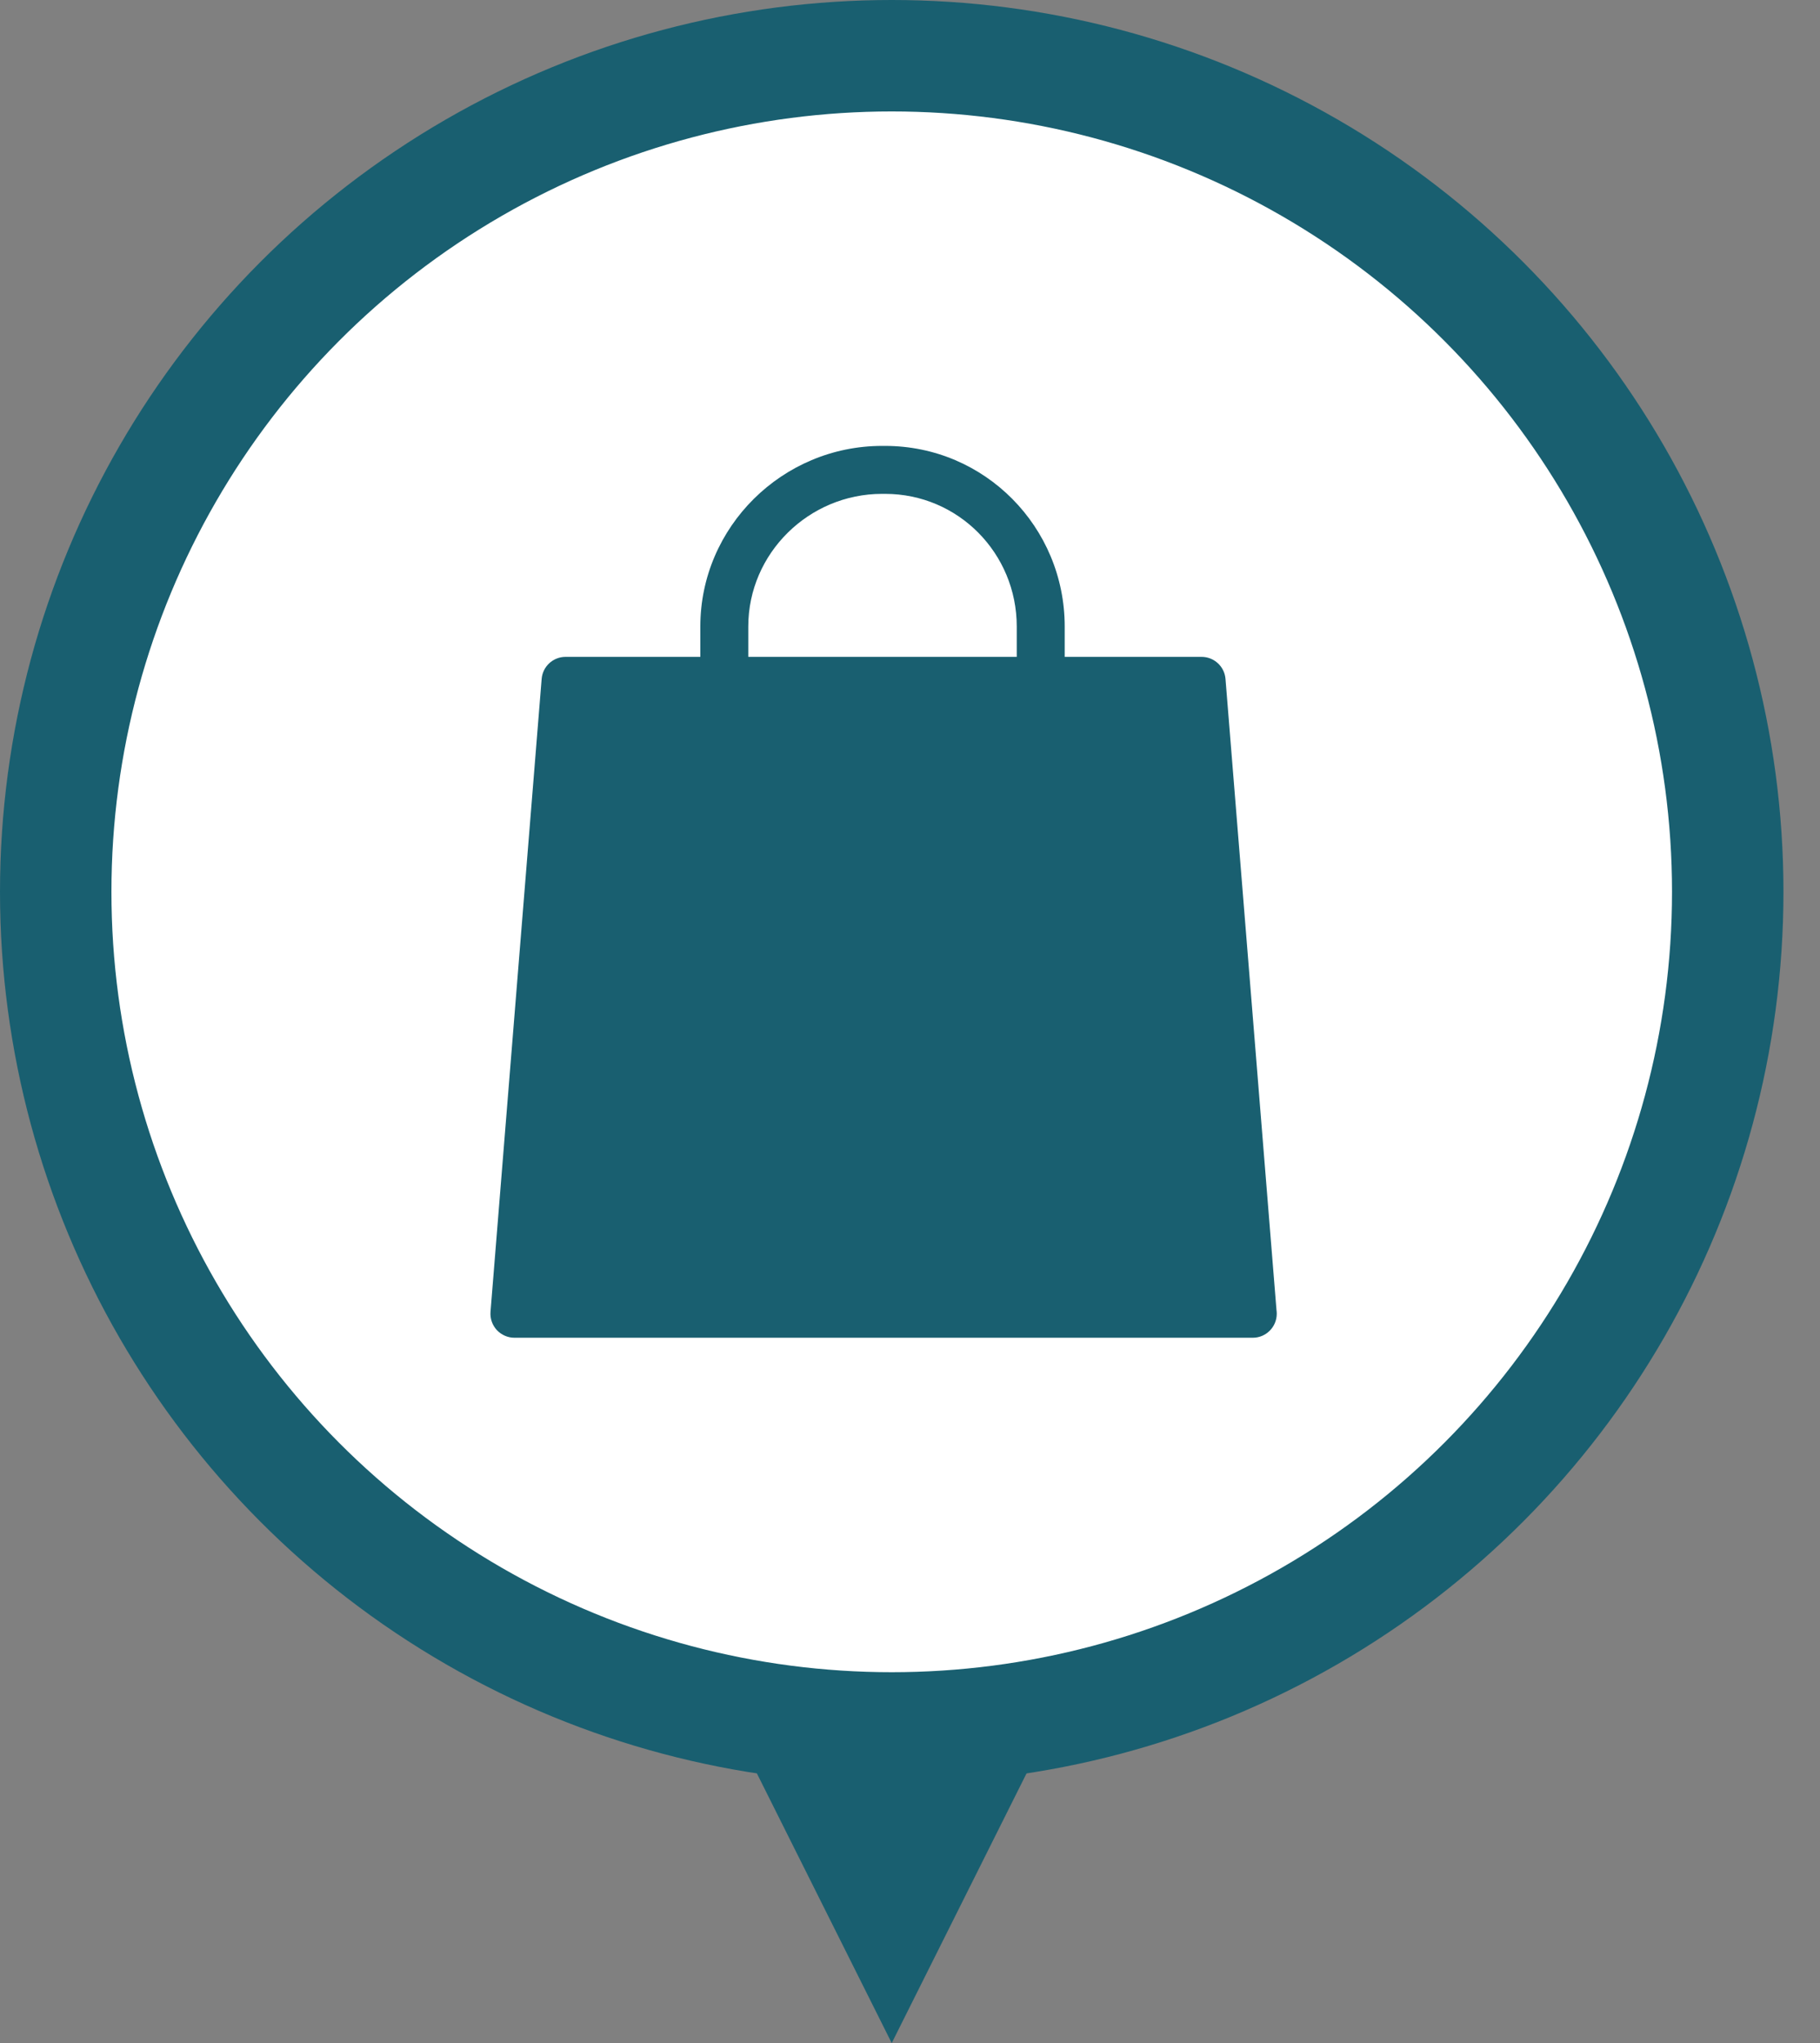
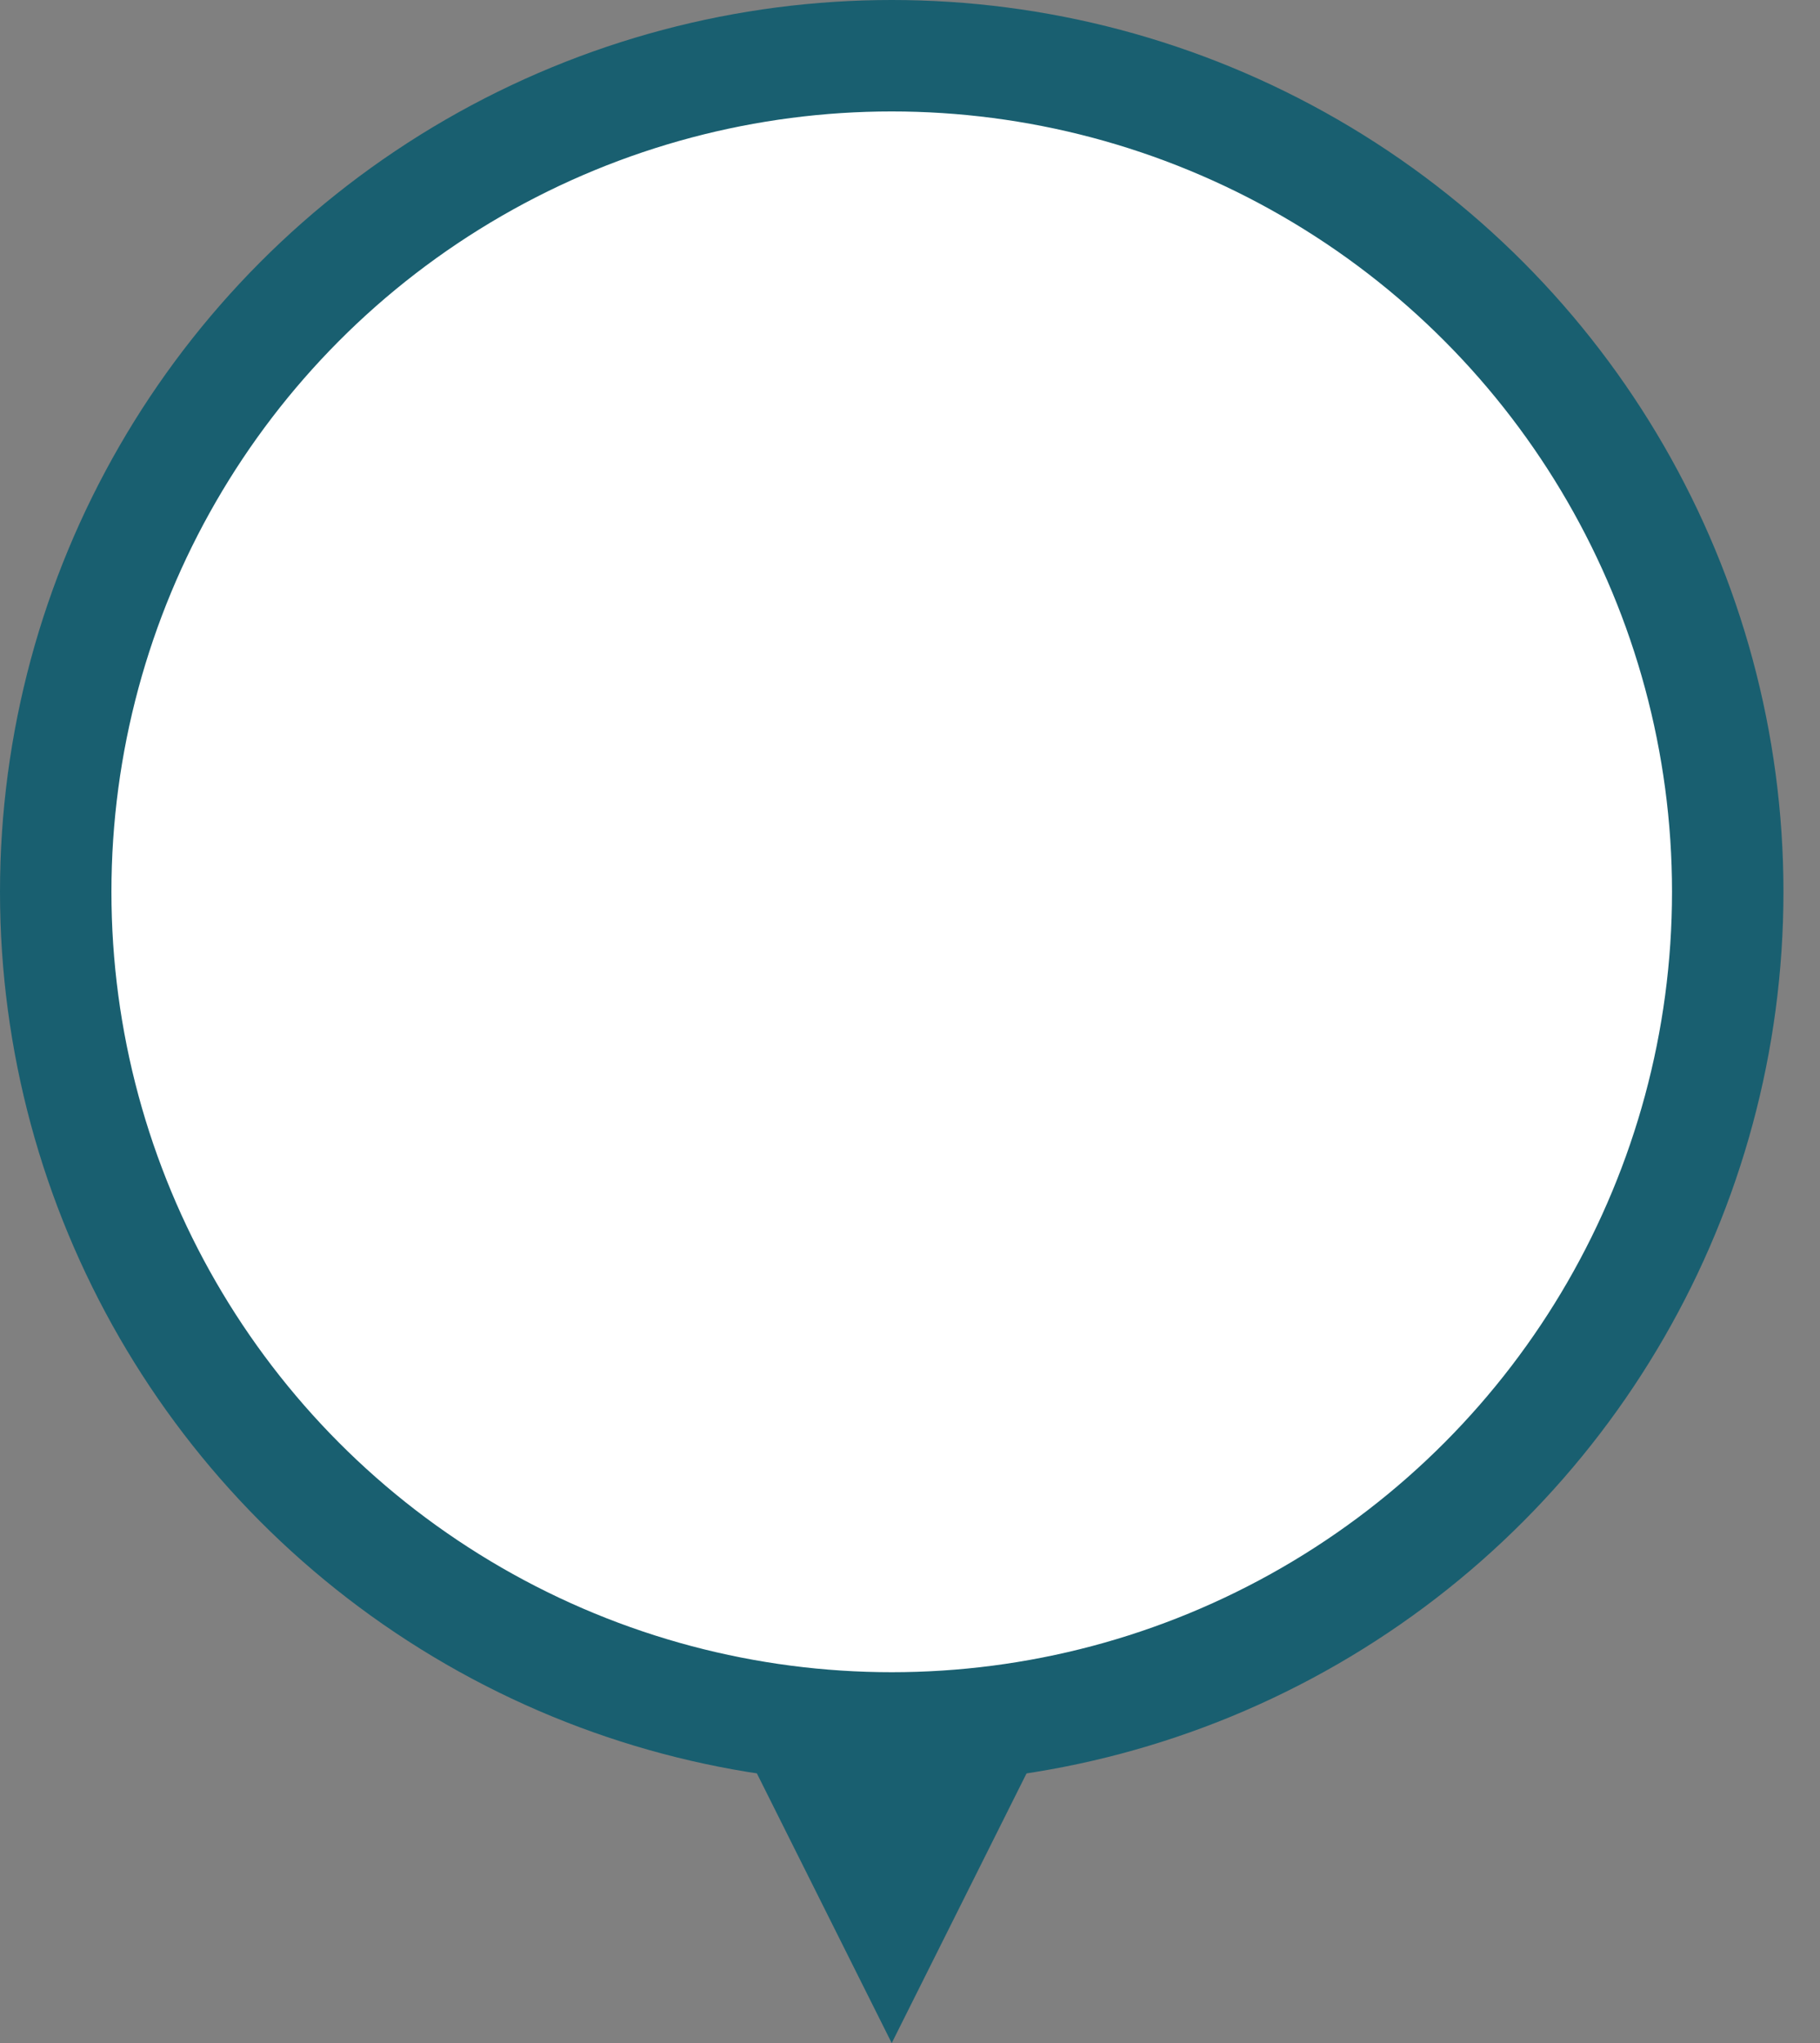
<svg xmlns="http://www.w3.org/2000/svg" width="49" height="55" viewBox="0 0 49 55" fill="none">
  <rect x="0" y="0" width="49" height="55" fill="#808080" stroke="none" />
  <circle cx="24.008" cy="24.008" r="22.508" fill="white" stroke="#195F70" stroke-width="3" />
  <path d="M20.079 47.143H27.936L24.008 55L20.079 47.143Z" fill="#195F70" />
-   <path d="M34.367 35.266L32.994 18.276C32.967 17.941 32.687 17.683 32.35 17.683H28.665V16.866C28.665 14.185 26.512 12.004 23.831 12.004H23.746C21.065 12.004 18.855 14.185 18.855 16.866V17.683H15.227C14.89 17.683 14.61 17.941 14.583 18.276L13.206 35.314C13.192 35.494 13.253 35.672 13.375 35.804C13.498 35.936 13.67 36.012 13.85 36.012H33.727C33.728 36.012 33.728 36.012 33.729 36.012C34.085 36.012 34.374 35.723 34.374 35.366C34.374 35.332 34.372 35.299 34.367 35.266ZM20.146 16.866C20.146 14.897 21.776 13.295 23.746 13.295H23.831C25.8 13.295 27.374 14.897 27.374 16.866V17.683H20.146V16.866Z" fill="#195F70" />
</svg>